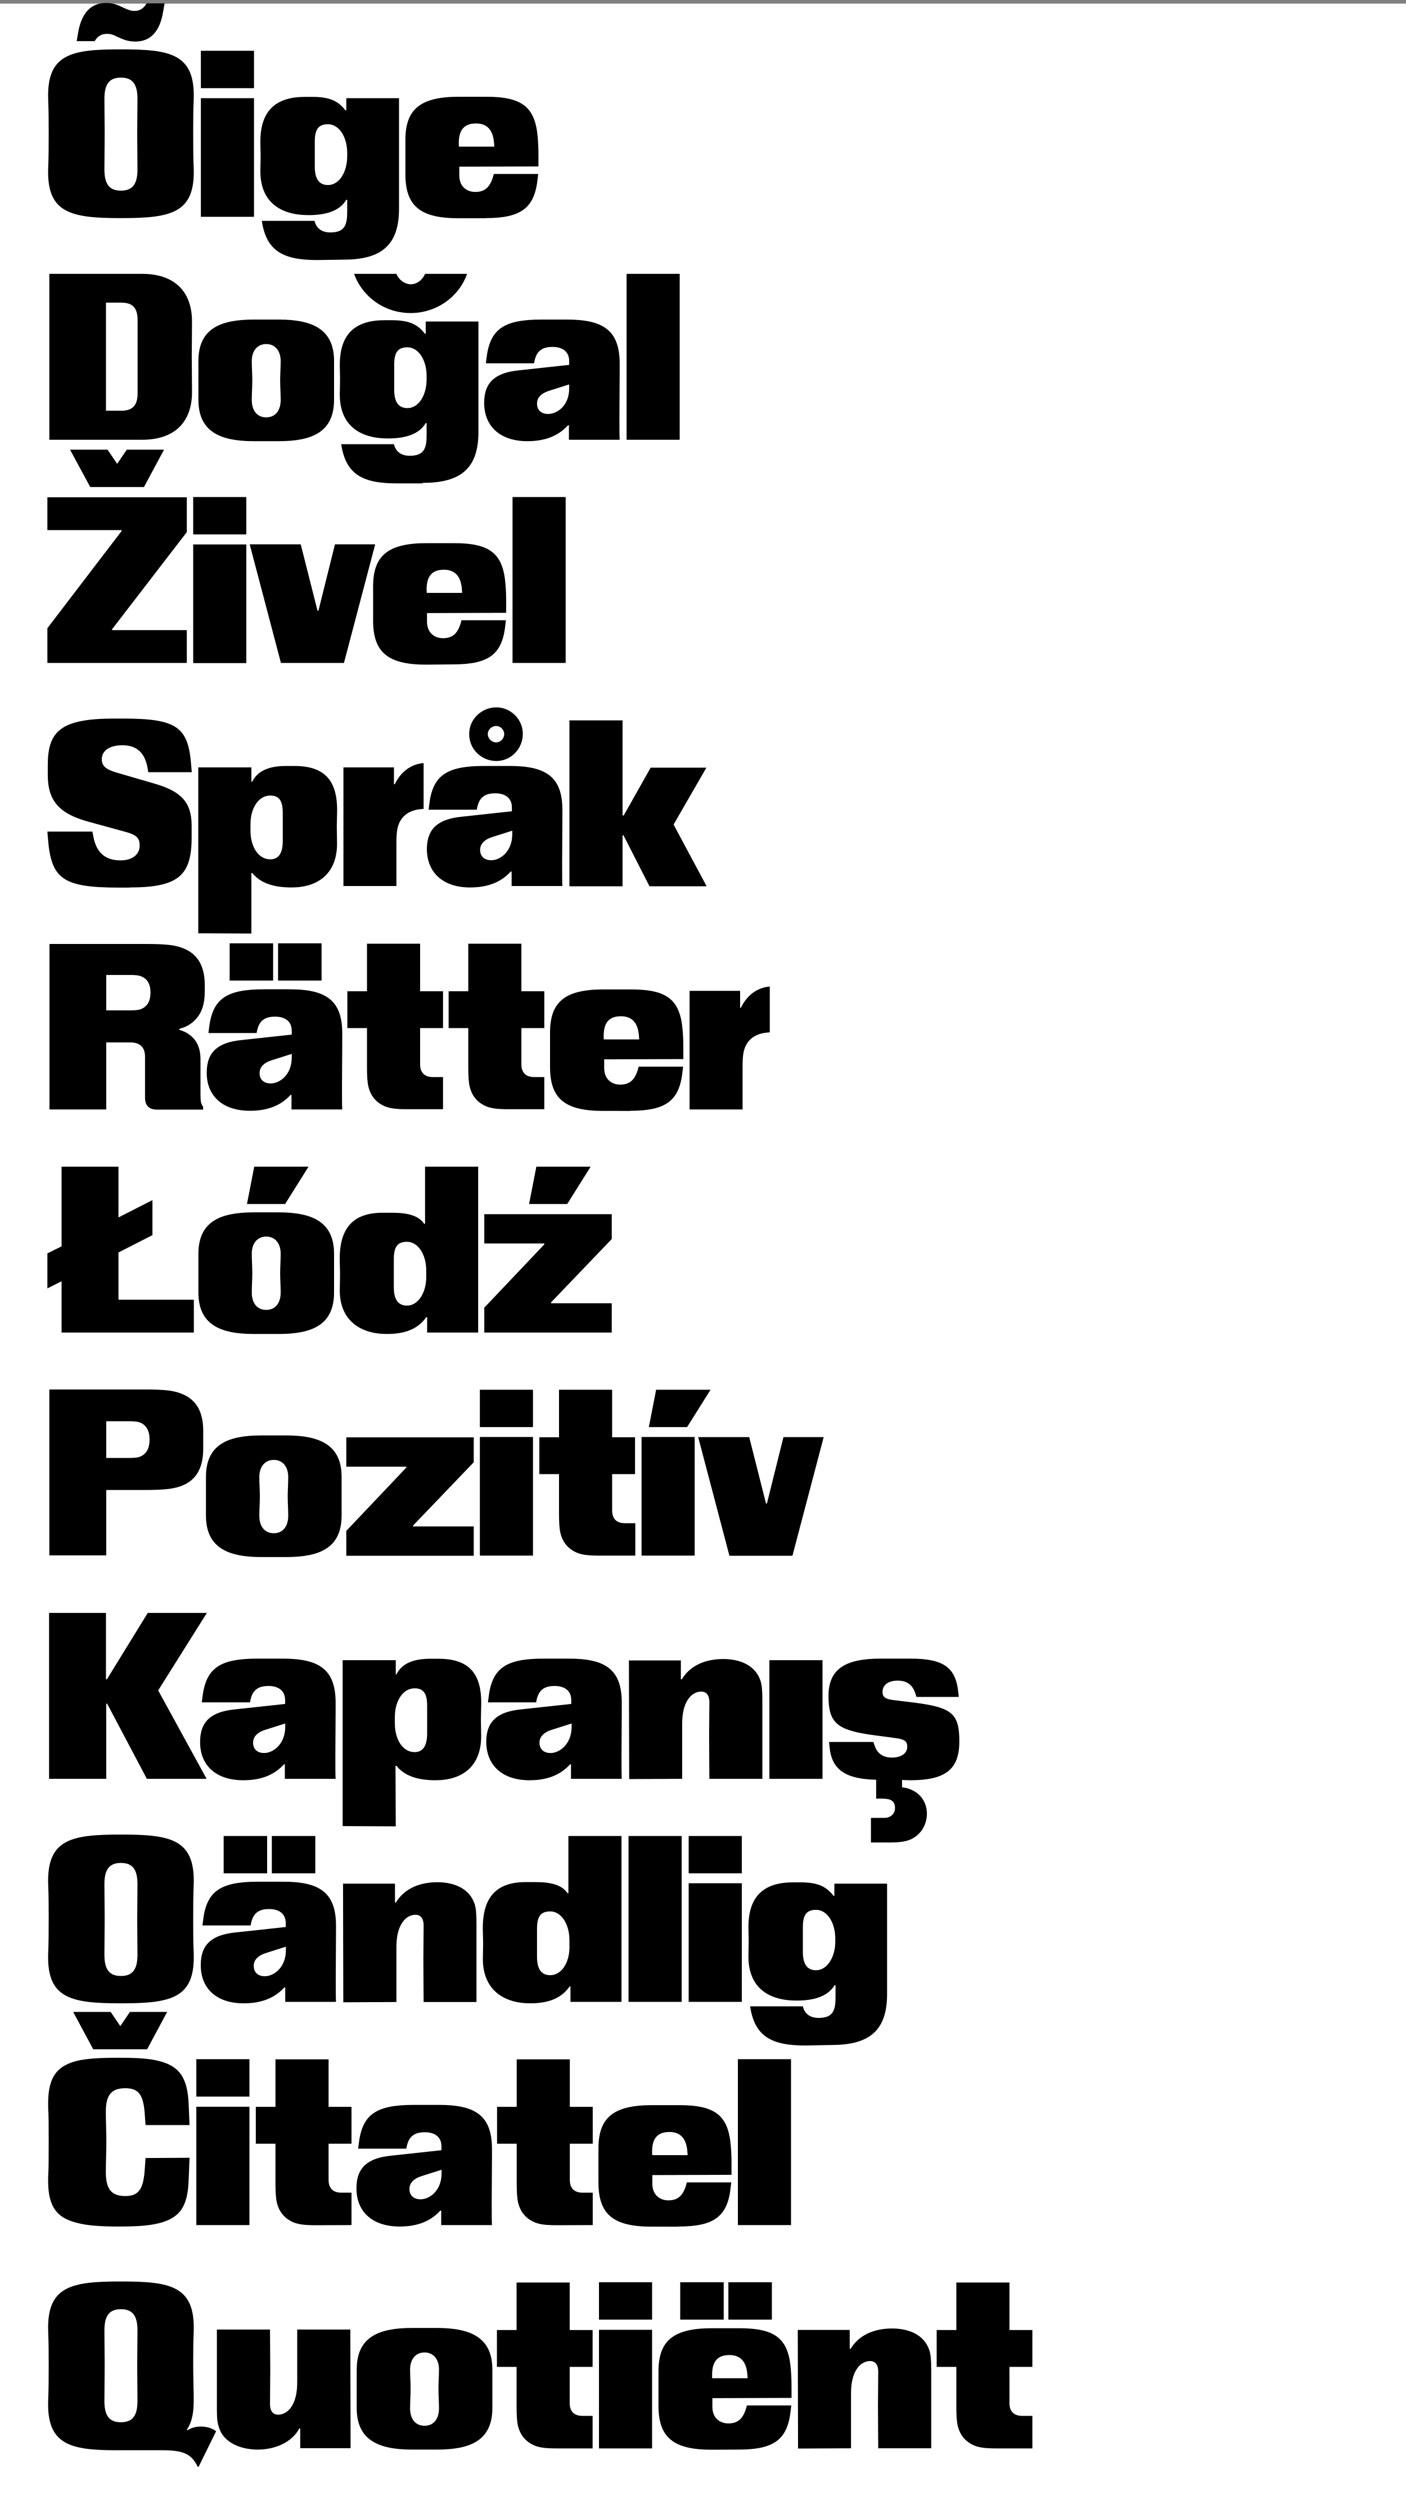
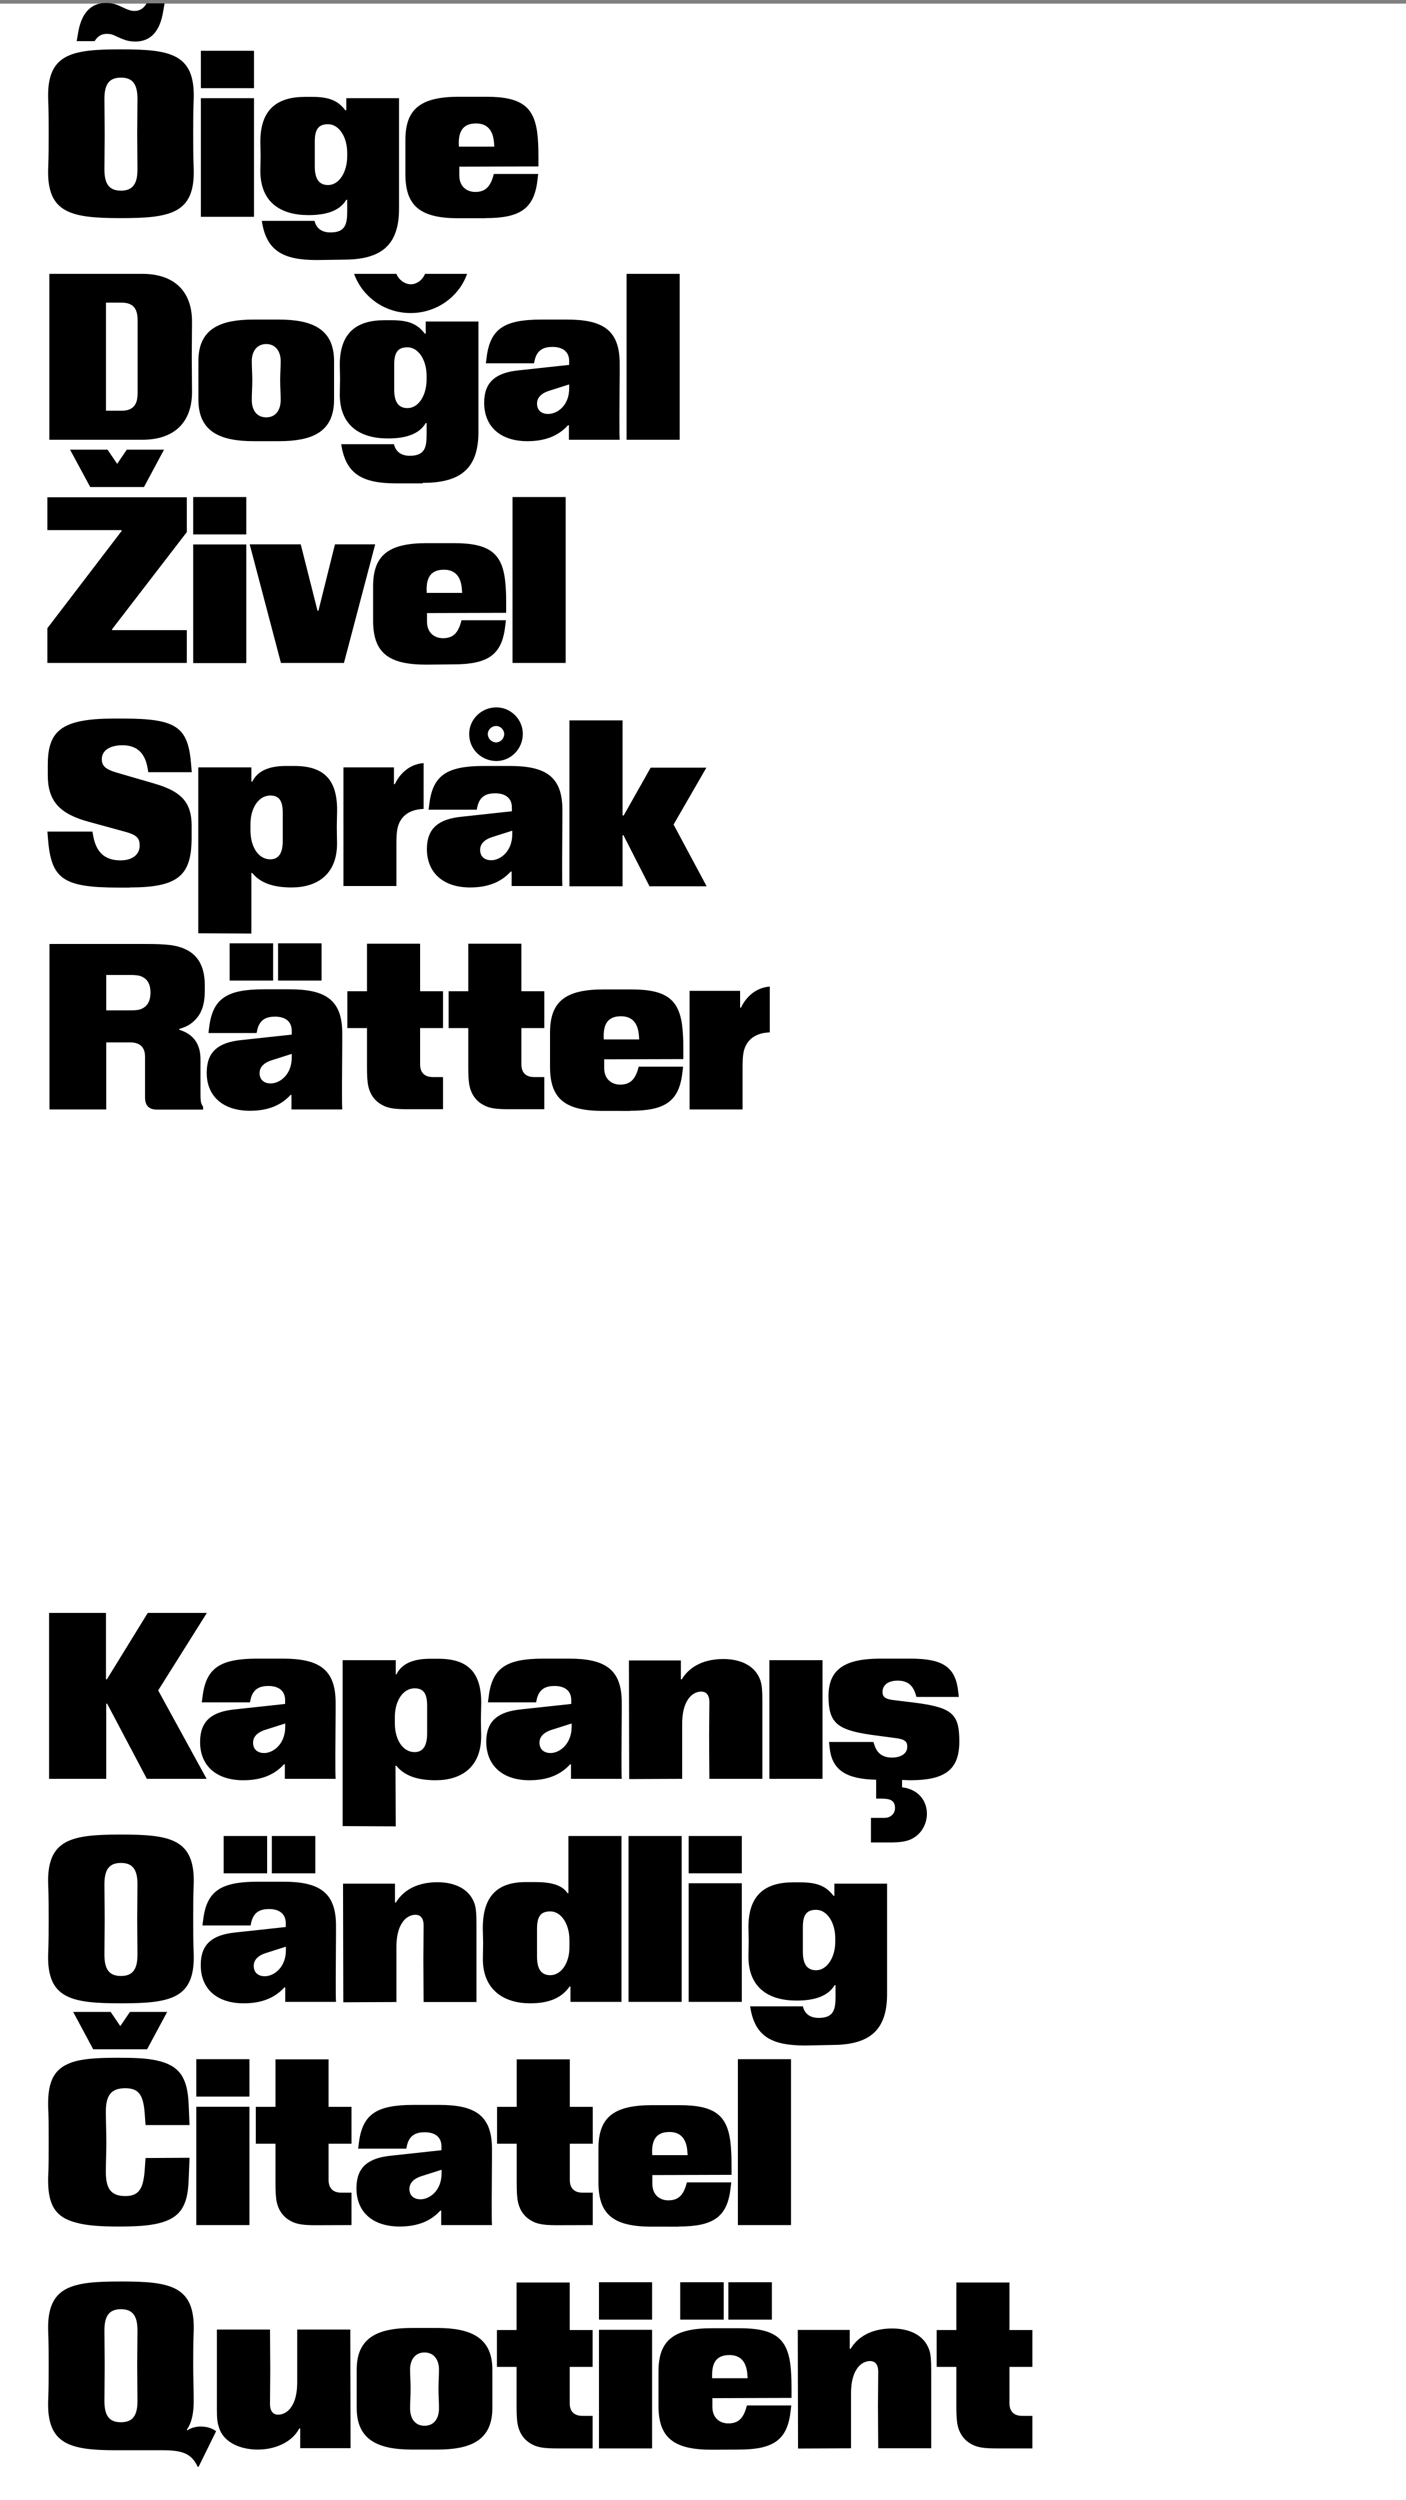
<svg xmlns="http://www.w3.org/2000/svg" version="1.1" id="Layer_1" x="0px" y="0px" viewBox="0 0 1080 1920" style="enable-background:new 0 0 1080 1920;" xml:space="preserve">
  <rect x="0" y="0" width="1080" height="1920" fill="#808080" stroke="none" />
  <style type="text/css">
	.st0{fill:#FFFFFF;}
	.st1{fill:none;}
</style>
  <title>0_KTFRublenaya_About_Mobile</title>
  <rect y="2.8" class="st0" width="1080" height="1920" />
  <rect y="0" class="st1" width="1080" height="1920" />
  <rect x="-2" y="0" class="st1" width="1080" height="1920" />
  <g>
    <path d="M793,1880.1v-24.9h-7.8c-6.4,0-9.8-3.4-9.8-9.8v-27.8H793v-28.3h-17.6v-36.5h-40.8v36.5h-15.1v28.3h15.1v30.1   c0,6.2,0.2,11.6,1.1,15.2c2,8.3,7.1,12.7,12.7,15.1c3.8,1.5,8,2.2,17.2,2.2H793L793,1880.1L793,1880.1z M653.7,1880.1v-42.1   c0-8.2,1.5-14.5,4.5-18.9c2.9-4.4,6.9-6,10.2-6c3.4,0,6.2,2.2,6.2,8.2c0,9.8-0.2,16.9-0.2,25.8c0,13.6,0.2,23.1,0.2,33h40.7v-60.3   c0-7.6-0.4-12-1.5-15.2c-4-11.8-15.8-16.5-28.5-16.5c-13.1,0-25.2,4.5-31.9,15.6h-0.7v-14.5h-39.9l0.2,91.1L653.7,1880.1   L653.7,1880.1z M547,1823.6c0-10.2,4.2-15.1,13.3-15.1c8.5,0,13.1,5.1,13.8,15.1l0.2,2.7H547L547,1823.6L547,1823.6z M567.3,1881.1   c27.6,0,37.8-7.8,40.1-30.5l0.4-3.4h-34.1c-2.4,9.8-6.5,13.8-14.2,13.8c-4,0-7.4-1.5-9.6-4.2c-1.8-2.2-2.7-5.1-2.7-8.7v-6.5   l60.8-0.2v-7.4c0-4.2,0-7.8-0.5-14.2c-1.8-23.8-11.6-31.9-39.6-31.9H547c-29.6,0-41.2,9.4-41.2,33.2v26.3   c0,24.3,11.3,33.8,40.7,33.8L567.3,1881.1L567.3,1881.1z M592.9,1752.6h-33.4v28.7h33.4V1752.6z M555.9,1752.6h-33.4v28.7h33.4   V1752.6z M500.9,1789.1h-40.8v91.1h40.8V1789.1z M500.9,1752.6h-40.8v28.7h40.8V1752.6z M455.2,1880.1v-24.9h-7.8   c-6.4,0-9.8-3.4-9.8-9.8v-27.8h17.6v-28.3h-17.6v-36.5h-40.8v36.5h-15.1v28.3h15.1v30.1c0,6.2,0.2,11.6,1.1,15.2   c2,8.3,7.1,12.7,12.7,15.1c3.8,1.5,8,2.2,17.2,2.2h27.4L455.2,1880.1L455.2,1880.1z M326.1,1862.8c-7.1,0-11.1-5.3-11.1-13.4   c0-5.1,0.4-10,0.4-14.9s-0.4-10-0.4-14.9c0-7.8,4.2-13.1,11.1-13.1c6.9,0,11.1,5.3,11.1,13.1c0,4.9-0.4,10-0.4,14.9   s0.4,9.8,0.4,14.9C337.2,1857.5,333.2,1862.8,326.1,1862.8 M335.7,1881.1c25.6,0,42.5-6.9,42.5-31.9v-29.6   c0-24.3-16.2-31.9-42.5-31.9h-19.2c-25.6,0-42.5,6.9-42.5,31.9v29.6c0,24.3,16.2,31.9,42.5,31.9H335.7z M198,1881.1   c12.9,0,26.1-5.3,31.9-16.2h0.7v15.1h38.7l-0.2-91.1h-40.8v40.5c0,8.2-1.5,14.5-4.5,18.9c-2.9,4.4-6.9,6-10.2,6   c-3.4,0-6.2-2.2-6.2-8.2c0-9.8,0.2-16.9,0.2-26.7c0-10-0.2-20.5-0.2-30.5h-40.8v62.1c0,6.9,0.5,9.8,1.6,13.1   C171.6,1875.5,184.5,1881.1,198,1881.1 M92.9,1860.1c-8.7,0-12.7-4.7-12.7-16.3c0-9.1,0.2-18.2,0.2-27.2c0-8.9-0.2-18-0.2-27   c0-11.6,4-16.3,12.7-16.3s12.7,4.7,12.7,16.3c0,9.1-0.2,18.2-0.2,27c0,9.1,0.2,18.2,0.2,27.2   C105.6,1855.4,101.6,1860.1,92.9,1860.1 M152.6,1894.2L166,1867c-3.1-2.4-7.3-3.6-11.8-3.6c-3.6,0-7.3,0.9-10.2,2.9l-0.5-0.5   c4.2-6,5.3-13.8,5.3-22.3c0-8.9-0.4-17.8-0.4-26.7c0-8.9,0-17.8,0.4-26.7c1.1-34.9-18.2-38.1-55.9-38.1s-57,3.3-55.9,38.1   c0.4,8.9,0.4,17.8,0.4,26.7c0,8.9,0,17.8-0.4,26.7c-1.1,33.4,16.3,38.1,52.1,38.1H125c16.7,0,22.3,3.3,27,12.9L152.6,1894.2   L152.6,1894.2z" />
    <path d="M607.6,1581.3h-40.8v127.4h40.8V1581.3z M500.9,1652.3c0-10.2,4.2-15.1,13.3-15.1c8.5,0,13.1,5.1,13.8,15.1l0.2,2.7h-27.2   L500.9,1652.3L500.9,1652.3z M521.2,1709.8c27.6,0,37.8-7.8,40.1-30.5l0.4-3.4h-34.1c-2.4,9.8-6.5,13.8-14.2,13.8   c-4,0-7.4-1.5-9.6-4.2c-1.8-2.2-2.7-5.1-2.7-8.7v-6.5l60.8-0.2v-7.4c0-4.2,0-7.8-0.5-14.2c-1.8-23.8-11.6-31.9-39.6-31.9h-20.9   c-29.6,0-41.2,9.4-41.2,33.2v26.3c0,24.3,11.3,33.8,40.7,33.8H521.2L521.2,1709.8z M455.3,1708.7v-24.9h-7.8   c-6.4,0-9.8-3.4-9.8-9.8v-27.8h17.6v-28.3h-17.6v-36.5h-40.8v36.5h-15.1v28.3h15.1v30.1c0,6.2,0.2,11.6,1.1,15.2   c2,8.3,7.1,12.7,12.7,15.1c3.8,1.5,8,2.2,17.2,2.2L455.3,1708.7L455.3,1708.7z M323,1688.9c-4.7,0-8.5-2.5-8.5-8   c0-3.8,2.4-7.6,9.3-9.8l15.4-4.9v2.7C339.2,1682.4,329.9,1688.9,323,1688.9 M307,1709.8c14.2,0,24.1-4.4,31.2-12.2h0.7v11.1h39   c-0.2-4-0.2-5.8-0.2-18.5c0-11.4,0.2-23.4,0.2-32.9v-7.1c0-25.6-12.7-33.8-40.5-33.8h-19.8c-29.8,0-39.6,8-42.1,30.5l-0.4,3.1h37   l0.5-2.4c2-8.5,7.6-10.2,13.8-10.2c6.4,0,12.7,2.7,12.7,10.9v2.9l-38.8,4.2c-17.4,1.8-26.5,8.7-26.5,25   C273.8,1698.9,286.5,1709.8,307,1709.8 M270,1708.7v-24.9h-7.8c-6.4,0-9.8-3.4-9.8-9.8v-27.8H270v-28.3h-17.6v-36.5h-40.8v36.5   h-15.1v28.3h15.1v30.1c0,6.2,0.2,11.6,1.1,15.2c2,8.3,7.1,12.7,12.7,15.1c3.8,1.5,8,2.2,17.2,2.2L270,1708.7L270,1708.7z    M191.6,1617.8h-40.8v90.9h40.8V1617.8z M191.6,1581.3h-40.8v28.7h40.8V1581.3z M91,1709.8c12.9,0,22.7-0.5,30.5-2.4   c17.1-4,22.7-13.6,23.4-33l0.7-17.4l-33.8,0.2l-0.7,9.8c-1.1,14.5-4.9,19.4-14.9,19.4c-10.7,0-14.9-5.4-14.9-18.5   c0-7.8,0.4-15.4,0.4-22.7c0-7.6-0.4-15.4-0.4-23.6c0-12.7,4.2-18,14.9-18c10,0,13.8,4.7,14.9,18.7l0.7,9.6h33.8l-0.7-16.3   c-0.9-19.8-6.7-29.6-24.9-33.4c-7.4-1.6-16.9-2-28.9-2c-13.8,0-24.3,0.5-32.5,2.5c-17.1,4.5-22.1,15.1-21.6,35.6   c0.4,6.7,0.4,13.3,0.4,26.7c0,13.3,0,20-0.4,26.7c-0.5,20.3,4.5,30.9,21.8,35.2C66.7,1709.1,77.4,1709.8,91,1709.8 M113,1573.7   l15.4-28.7H99.8l-7.4,10.9l-7.4-10.9H56.2l15.4,28.7H113z" />
    <path d="M626.9,1513c-7.4,0-10.2-5.4-10.2-14.2V1480c0-9.1,2.5-13.4,10.2-13.4c8.3,0,14.7,9.6,14.7,22v2.5   C641.6,1503.2,635.2,1513,626.9,1513 M638.7,1570.4c28.1,0,42.7-10.2,42.7-39v-84.9h-40.5v9.3h-0.7c-5.6-7.3-12.3-10.3-25.4-10.3   h-5.6c-21.6,0-34.3,9.8-34.3,34.3c0,4.4,0.2,6.4,0.2,10.7c0,5.1-0.2,8-0.2,12c0,23.2,14.7,33.8,37,33.8c13.8,0,24.1-3.4,29.2-11.8   h0.7v9.1c0,9.8-1.6,16-12.9,16c-6.9,0-10.9-3.4-12.2-8.9h-40.5c3.4,22.7,15.8,30.1,42.3,30.1L638.7,1570.4L638.7,1570.4z    M569.9,1446.2H529v91.1h40.8V1446.2z M569.9,1409.9H529v28.7h40.8V1409.9z M523.6,1409.9h-40.8v127.4h40.8V1409.9z M422.7,1516.8   c-7.4,0-10.2-5.4-10.2-14.2v-21.4c0-9.1,2.5-13.4,10.2-13.4c8.3,0,14.7,9.6,14.7,22v5.1C437.6,1507.2,431.2,1516.8,422.7,1516.8    M407.2,1538.4c14,0,24-3.8,30.3-12.9h0.7v11.8h39.2v-127.4h-40.8v43.9h-0.7c-4.2-6.4-12.9-8.5-24.5-8.5h-7.6   c-22.9,0-33.8,12-32.9,38.3c0,2,0.2,5.1,0.2,8.5c0,4-0.2,8.7-0.2,12.7C371.1,1528.1,387.1,1538.4,407.2,1538.4 M304.5,1537.4v-42.1   c0-8.2,1.5-14.5,4.5-18.9c2.9-4.4,6.9-6,10.2-6c3.4,0,6.2,2.2,6.2,8.2c0,9.8-0.2,16.9-0.2,25.8c0,13.6,0.2,23.1,0.2,33H366v-60.3   c0-7.6-0.4-12-1.5-15.2c-4-11.8-15.8-16.5-28.5-16.5c-13.1,0-25.2,4.5-31.9,15.6h-0.7v-14.5h-39.9l0.2,91.1L304.5,1537.4   L304.5,1537.4z M203.4,1517.6c-4.7,0-8.5-2.5-8.5-8c0-3.8,2.4-7.6,9.3-9.8l15.4-4.9v2.7C219.6,1511,210.3,1517.6,203.4,1517.6    M187.2,1538.4c14.2,0,24.1-4.4,31.2-12.2h0.7v11.1h39c-0.2-4-0.2-5.8-0.2-18.5c0-11.4,0.2-23.4,0.2-32.9v-7.1   c0-25.6-12.7-33.8-40.5-33.8H198c-29.8,0-39.6,8-42.1,30.5l-0.4,3.1h37l0.5-2.4c2-8.5,7.6-10.2,13.8-10.2c6.4,0,12.7,2.7,12.7,10.9   v2.9l-38.8,4.2c-17.4,1.8-26.5,8.7-26.5,25C154.2,1527.6,166.9,1538.4,187.2,1538.4 M242.2,1409.9h-33.4v28.7h33.4V1409.9z    M205.2,1409.9h-33.4v28.7h33.4V1409.9z M92.9,1517.4c-8.7,0-12.7-4.7-12.7-16.3c0-9.1,0.2-18.2,0.2-27.2c0-8.9-0.2-18-0.2-27   c0-11.6,4-16.3,12.7-16.3s12.7,4.7,12.7,16.3c0,9.1-0.2,18.2-0.2,27c0,9.1,0.2,18.2,0.2,27.2   C105.6,1512.7,101.6,1517.4,92.9,1517.4 M92.9,1538.4c38.3,0,57-3.6,55.9-38.1c-0.4-8.9-0.4-17.8-0.4-26.7c0-8.9,0-17.8,0.4-26.7   c1.1-34.9-18.2-38.1-55.9-38.1s-57,3.3-55.9,38.1c0.4,8.9,0.4,17.8,0.4,26.7c0,8.9,0,17.8-0.4,26.7   C35.9,1534.8,54.6,1538.4,92.9,1538.4" />
    <path d="M699.1,1367.1c27,0,37.8-8.2,37.8-29.8c0-21.2-5.4-26.1-34.5-29.8l-16.3-2c-6-0.7-8.2-2.4-8.2-6.2c0-5.4,4.4-8.7,11.6-8.7   c7.1,0,11.4,3.1,13.6,9.8l0.9,2.7h32.5l-0.4-3.6c-2-19.2-11.4-25.8-36.8-25.8h-23.1c-27.4,0-39.8,8.3-39.8,28.7   c0,20.5,6.4,26,32.7,29.8l18.7,2.5c7.1,0.9,9.1,2.5,9.1,6.7c0,5.1-4.7,8.3-11.8,8.3c-6.7,0-11.3-3.1-13.3-9.3l-0.9-2.7h-34.1   l0.4,3.8c1.6,17.2,11.8,24.7,35.8,25.2v14.5h3.4c5.8,0,11.1,0.4,11.1,7.3c0,3.4-2.2,6.2-5.4,7.1c-1.3,0.4-2.2,0.4-3.4,0.4H669v18.9   h14.2c9.4,0,14.5-1.1,18.3-3.4c7.3-4.2,10.5-12,10.5-18.7c0-9.4-6-18.7-19.1-20.3v-5.6L699.1,1367.1L699.1,1367.1z M631.8,1274.9   h-40.8v91.1h40.8V1274.9z M524,1366v-42.1c0-8.2,1.5-14.5,4.5-18.9c2.9-4.4,6.9-6,10.2-6c3.4,0,6.2,2.2,6.2,8.2   c0,9.8-0.2,16.9-0.2,25.8c0,13.6,0.2,23.1,0.2,33h40.7v-60.3c0-7.6-0.4-12-1.5-15.2c-4-11.8-15.8-16.5-28.5-16.5   c-13.1,0-25.2,4.5-31.9,15.6h-0.7v-14.5h-39.9l0.2,91.1L524,1366L524,1366z M422.9,1346.2c-4.7,0-8.5-2.5-8.5-8   c0-3.8,2.4-7.6,9.3-9.8l15.4-4.9v2.7C439,1339.5,429.7,1346.2,422.9,1346.2 M406.7,1367.1c14.2,0,24.1-4.4,31.2-12.2h0.7v11.1h39   c-0.2-4-0.2-5.8-0.2-18.5c0-11.4,0.2-23.4,0.2-32.9v-7.1c0-25.6-12.7-33.8-40.5-33.8h-19.8c-29.8,0-39.6,8-42.1,30.5l-0.4,3.1h37   l0.5-2.4c2-8.5,7.6-10.2,13.8-10.2c6.4,0,12.7,2.7,12.7,10.9v2.9l-38.8,4.2c-17.4,1.8-26.5,8.7-26.5,25   C373.7,1356.2,386.4,1367.1,406.7,1367.1 M318.5,1345.5c-9.1,0-15.2-9.6-15.2-22.1v-4.9c0-12.3,6.2-22,15.2-22   c7.1,0,9.6,4.4,9.6,13.4v21.2C328.1,1339.9,325.4,1345.5,318.5,1345.5 M303.8,1356h0.7c6.2,7.8,16.5,11.1,30.1,11.1   c20.1,0,35-10.3,35-33.8c0-4-0.2-8.7-0.2-12.7c0-3.4,0.2-8,0.2-10c0.9-26.1-9.8-36.8-32.9-36.8h-6.2c-12,0-21.6,3.1-26,12H304   v-10.9h-40.8v127.4l40.8,0.2L303.8,1356L303.8,1356z M202.9,1346.2c-4.7,0-8.5-2.5-8.5-8c0-3.8,2.4-7.6,9.3-9.8l15.4-4.9v2.7   C219,1339.5,209.8,1346.2,202.9,1346.2 M186.9,1367.1c14.2,0,24.1-4.4,31.2-12.2h0.7v11.1h39c-0.2-4-0.2-5.8-0.2-18.5   c0-11.4,0.2-23.4,0.2-32.9v-7.1c0-25.6-12.7-33.8-40.5-33.8h-19.8c-29.8,0-39.6,8-42.1,30.5l-0.4,3.1h37l0.5-2.4   c2-8.5,7.6-10.2,13.8-10.2c6.4,0,12.7,2.7,12.7,10.9v2.9l-38.8,4.2c-17.4,1.8-26.5,8.7-26.5,25   C153.7,1356.2,166.4,1367.1,186.9,1367.1 M81.6,1366v-57.7h0.7l30.5,57.7h45.9l-37.2-67.9l37.4-59.5h-45.4l-31.4,51h-0.7v-51H37.7   V1366H81.6z" />
-     <path d="M608.7,1194.7l24-91.1h-30.9l-12.7,51h-0.7l-12.9-51h-39.2l24,91.1H608.7z M533.6,1103.5h-40.8v91.1h40.8V1103.5z    M527.8,1095.9l18-28.7H504l-5.6,28.7H527.8z M488,1194.7v-25h-8c-6.4,0-9.8-3.4-9.8-9.8V1132h17.6v-28.3h-17.6v-36.5h-40.8v36.5   h-15.1v28.3h15.1v30.1c0,6.2,0.2,11.6,1.1,15.2c2,8.3,7.1,12.7,12.7,15.1c3.8,1.5,8,2.2,17.2,2.2H488z M409.4,1103.5h-40.8v91.1   h40.8V1103.5z M409.4,1067.2h-40.8v28.7h40.8V1067.2z M363.9,1194.7v-22.5h-46.6v-0.7l46.6-48.6v-19.1H266v22.5h46.1v0.7   l-46.1,48.6v19.1L363.9,1194.7L363.9,1194.7z M210.3,1177.4c-7.1,0-11.1-5.3-11.1-13.4c0-5.1,0.4-10,0.4-14.9s-0.4-10-0.4-14.9   c0-7.8,4.2-13.1,11.1-13.1s11.1,5.3,11.1,13.1c0,4.9-0.4,10-0.4,14.9s0.4,9.8,0.4,14.9C221.4,1172,217.4,1177.4,210.3,1177.4    M219.9,1195.7c25.6,0,42.5-6.9,42.5-31.9v-29.6c0-24.3-16.2-31.9-42.5-31.9h-19.2c-25.6,0-42.5,6.9-42.5,31.9v29.6   c0,24.3,16.2,31.9,42.5,31.9H219.9z M81.6,1091.4h17.8c4.5,0,7.3,0.4,9.3,1.5c3.8,2,6.2,6,6.2,12.5c0,6.7-2.4,10.7-6.2,12.7   c-2,1.1-4.7,1.5-9.3,1.5H81.6V1091.4z M81.6,1194.7v-50.5h27.8c10.3,0,14.9-0.2,20.9-0.9c17.4-2.4,25.8-12.3,25.8-30.7v-14   c0-18-8.3-28.1-25.8-30.7c-6-0.7-10.5-0.9-20.9-0.9H37.9v127.4h43.7L81.6,1194.7L81.6,1194.7z" />
-     <path d="M469.9,1023.3v-22.5h-46.6v-0.7l46.6-48.6v-19.1H372v22.5h46.1v0.7l-46.1,48.6v19.1H469.9z M435.7,924.6l18-28.7H412   l-5.6,28.7H435.7z M312.7,1002.6c-7.4,0-10.2-5.4-10.2-14.2V967c0-9.1,2.5-13.4,10.2-13.4c8.3,0,14.7,9.6,14.7,22v5.1   C327.4,993,321,1002.6,312.7,1002.6 M297.1,1024.4c14,0,24-3.8,30.3-12.9h0.7v11.8h39.2V895.9h-40.8v43.9h-0.7   c-4.2-6.4-12.9-8.5-24.5-8.5h-7.4c-22.9,0-33.8,12-32.9,38.3c0,2,0.2,5.1,0.2,8.5c0,4-0.2,8.7-0.2,12.7   C260.9,1014,276.9,1024.4,297.1,1024.4 M204.5,1005.9c-7.1,0-11.1-5.3-11.1-13.4c0-5.1,0.4-10,0.4-14.9c0-4.9-0.4-10-0.4-14.9   c0-7.8,4.2-13.1,11.1-13.1c6.9,0,11.1,5.3,11.1,13.1c0,4.9-0.4,10-0.4,14.9c0,4.9,0.4,9.8,0.4,14.9   C215.6,1000.6,211.6,1005.9,204.5,1005.9 M214.1,1024.4c25.6,0,42.5-6.9,42.5-31.9v-29.6c0-24.3-16.2-31.9-42.5-31.9h-19.2   c-25.6,0-42.5,6.9-42.5,31.9v29.6c0,24.3,16.2,31.9,42.5,31.9H214.1z M219,924.6l18-28.7h-41.7l-5.6,28.7H219z M47.3,983.9v39.4   h101.6v-25.2H91v-36.3l26.1-13.3v-26.9L91,934.9v-39H47.3v61.2l-10.9,5.4v26.9L47.3,983.9z" />
    <path d="M570.4,852v-32.1c0-5.8,0.2-9.4,0.9-12.5c2-8.5,8-12.9,15.8-14.2c2.9-0.4,3.6-0.4,4.2-0.4v-35.2   c-12,0.9-19.1,9.6-22.1,16.2h-0.7v-12.9h-38.8V852H570.4z M463.7,795.5c0-10.2,4.2-15.1,13.3-15.1c8.5,0,13.1,5.1,13.8,15.1   l0.2,2.7h-27.2L463.7,795.5L463.7,795.5z M484.2,853c27.6,0,37.8-7.8,40.1-30.5l0.4-3.4h-34.1c-2.4,9.8-6.5,13.8-14.2,13.8   c-4,0-7.4-1.5-9.6-4.2c-1.8-2.2-2.7-5.1-2.7-8.7v-6.5l60.8-0.2v-7.4c0-4.2,0-7.8-0.5-14.2c-1.8-23.8-11.6-31.9-39.6-31.9h-21.1   c-29.6,0-41.2,9.4-41.2,33.2v26.3c0,24.3,11.3,33.8,40.7,33.8H484.2z M418.1,852v-24.9h-7.8c-6.4,0-9.8-3.4-9.8-9.8v-27.8h17.6   v-28.3h-17.6v-36.5h-40.8v36.5h-15.1v28.3h15.1v29.8c0,6.2,0.2,11.6,1.1,15.2c2,8.3,7.1,12.7,12.7,15.1c3.8,1.5,8,2.2,17.2,2.2   h27.4L418.1,852L418.1,852z M340.3,852v-24.9h-7.8c-6.4,0-9.8-3.4-9.8-9.8v-27.8h17.6v-28.3h-17.6v-36.5h-40.8v36.5h-15.1v28.3   h15.1v29.8c0,6.2,0.2,11.6,1.1,15.2c2,8.3,7.1,12.7,12.7,15.1c3.8,1.5,8,2.2,17.2,2.2h27.4V852z M207.9,832c-4.7,0-8.5-2.5-8.5-8   c0-3.8,2.4-7.6,9.3-9.8l15.4-4.9v2.7C224.1,825.5,214.8,832,207.9,832 M192,853c14.2,0,24.1-4.4,31.2-12.2h0.7V852h39   c-0.2-4-0.2-5.8-0.2-18.5c0-11.4,0.2-23.4,0.2-32.9v-7.1c0-25.6-12.7-33.8-40.5-33.8h-19.8c-29.8,0-39.6,8-42.1,30.5l-0.4,3.1h37   l0.5-2.4c2-8.5,7.6-10.2,13.8-10.2c6.4,0,12.7,2.7,12.7,10.9v2.9l-38.8,4.2c-17.4,1.8-26.5,8.7-26.5,25   C158.7,842,171.5,853,192,853 M247,724.4h-33.4V753H247V724.4z M209.8,724.4h-33.4V753h33.4V724.4z M81.6,748.7h18.5   c4.5,0,7.3,0.4,9.3,1.5c3.8,1.8,6.2,5.6,6.2,12c0,6.5-2.4,10.3-6.2,12.2c-2,1.1-4.7,1.5-9.3,1.5H81.6V748.7z M81.6,852v-51.5h18.5   c7.3,0,11.3,3.6,11.3,10.9v31.4c0,6,2.9,9.3,9.1,9.3H156v-2.2c-1.8-2.7-2-4.2-2-10.5v-26.1c0-11.4-5.3-19.2-16.3-22.5v-0.7   c6-1.6,9.3-4,12-6.7c5.1-5.1,7.6-11.8,7.6-22.7v-4.2c0-18-8.3-28.1-25.8-30.7c-6-0.7-10.5-0.9-20.9-0.9H38V852H81.6z" />
    <path d="M542.6,589.5h-42.8l-20.7,36.7h-0.9v-73h-40.8v127.4h40.8v-39.2h0.7l20,39.2h43.9l-25.4-47.4L542.6,589.5z M377.3,660.6   c-4.7,0-8.5-2.5-8.5-8c0-3.8,2.4-7.6,9.3-9.8l15.4-4.9v2.7C393.4,654.1,384.2,660.6,377.3,660.6 M361.1,681.5   c14.2,0,24.1-4.4,31.2-12.2h0.7v11.1h39c-0.2-4-0.2-5.8-0.2-18.5c0-11.4,0.2-23.4,0.2-32.9V622c0-25.6-12.7-33.8-40.5-33.8h-19.8   c-29.8,0-39.6,8-42.1,30.5l-0.4,3.1h37l0.5-2.4c2-8.5,7.6-10.2,13.8-10.2c6.4,0,12.7,2.7,12.7,10.9v2.9l-38.8,4.2   c-17.4,1.8-26.5,8.7-26.5,25C328.1,670.6,340.8,681.5,361.1,681.5 M381.1,570.1c-3.4,0-6.4-2.9-6.4-6.4c0-3.3,2.9-6.2,6.4-6.2   c3.3,0,6.2,2.9,6.2,6.2C387.3,567.2,384.4,570.1,381.1,570.1 M381.3,584.4c11.1,0,20.3-9.3,20.3-20.9c0-11.1-9.3-20.3-20.3-20.3   c-11.6,0-20.9,9.3-20.9,20.3C360.2,575.1,369.7,584.4,381.3,584.4 M304.5,680.4v-32.1c0-5.8,0.2-9.4,0.9-12.5   c2-8.5,8-12.9,15.8-14.2c2.9-0.4,3.6-0.4,4.2-0.4V586c-12,0.9-19.1,9.6-22.1,16.2h-0.7v-12.9h-38.8v91.1H304.5z M207.6,659.9   c-9.1,0-15.2-9.6-15.2-22.1v-4.9c0-12.3,6.2-22,15.2-22c7.1,0,9.6,4.4,9.6,13.4v21.4C217.2,654.5,214.5,659.9,207.6,659.9    M193.1,670.4h0.7c6.2,7.8,16.5,11.1,30.1,11.1c20.1,0,35-10.3,35-33.8c0-4-0.2-8.7-0.2-12.7c0-3.4,0.2-8,0.2-10   c0.9-26.1-9.8-36.8-32.9-36.8h-6.2c-12,0-21.6,3.1-26,12h-0.7v-10.9h-40.8v127.4l40.8,0.2L193.1,670.4L193.1,670.4z M99.6,681.5   c37.8,0,47.6-9.4,47.6-38.5V634c0-18.3-8.5-26.3-28-32.1l-29.9-8.7c-8.5-2.5-11.1-5.3-11.1-10.2c0-6.4,5.8-10.7,15.8-10.7   c11.8,0,17.4,6.5,19.4,17.6l0.5,3.1h33.4l-0.4-4.9c-2.2-29.6-10.5-36.3-52.3-36.3h-6.9c-41.2,0-51,9.8-51,35.8v7.6   c0,20.3,9.4,29.8,31.2,35.8l28.5,7.8c8.7,2.4,10.9,4.9,10.9,10.5c0,6.9-5.6,11.4-14.7,11.4c-12.5,0-18.7-6.7-20.9-18.3l-0.7-3.8   H36.4l0.4,4.9c2.4,31.2,10.9,38.1,54.3,38.1H99.6z" />
    <path d="M434.5,381.7h-40.8v127.4h40.8V381.7z M327.7,452.6c0-10.2,4.2-15.1,13.3-15.1c8.5,0,13.1,5.1,13.8,15.1l0.2,2.7h-27.2   L327.7,452.6L327.7,452.6z M348.1,510.2c27.6,0,37.8-7.8,40.1-30.5l0.4-3.4h-34.1c-2.4,9.8-6.5,13.8-14.2,13.8   c-4,0-7.4-1.5-9.6-4.2c-1.8-2.2-2.7-5.1-2.7-8.7v-6.4l60.8-0.2v-7.4c0-4.2,0-7.8-0.5-14.2c-1.8-23.8-11.6-31.9-39.6-31.9h-20.9   c-29.6,0-41.2,9.4-41.2,33.2v26.3c0,24.3,11.3,33.8,40.7,33.8L348.1,510.2L348.1,510.2z M264.2,509.1l24-91.1h-30.9l-12.7,51h-0.7   L231,418h-39.2l24,91.1H264.2z M189.2,418.1h-40.8v91.1h40.8V418.1z M189.2,381.7h-40.8v28.7h40.8V381.7z M143.5,509.1v-25.2H86.1   v-0.7l57.4-74.6v-26.7H36.4v25.2h57v0.7l-57,74.6v26.7H143.5z M110.6,374l15.4-28.7H97.4L90,356.2l-7.4-10.9H53.8L69.3,374H110.6z" />
    <path d="M522.1,210.3h-40.8v127.4h40.8V210.3z M421,317.9c-4.7,0-8.5-2.5-8.5-8c0-3.8,2.4-7.6,9.3-9.8l15.4-4.9v2.7   C437.4,311.4,428.1,317.9,421,317.9 M405.1,338.8c14.2,0,24.1-4.4,31.2-12.2h0.7v11.1h39c-0.2-4-0.2-5.8-0.2-18.5   c0-11.4,0.2-23.4,0.2-32.9v-7.1c0-25.6-12.7-33.8-40.5-33.8h-19.8c-29.8,0-39.6,8-42.1,30.5l-0.4,3.1h37l0.5-2.4   c2-8.5,7.6-10.2,13.8-10.2c6.4,0,12.7,2.7,12.7,10.9v2.9l-38.8,4.2c-17.4,1.8-26.5,8.7-26.5,25C372,327.9,384.7,338.8,405.1,338.8    M313,313.4c-7.4,0-10.2-5.4-10.2-14.2v-19.1c0-9.1,2.5-13.4,10.2-13.4c8.3,0,14.7,9.6,14.7,22v2.5   C327.7,303.8,321.4,313.4,313,313.4 M324.8,370.8c28.1,0,42.7-10.2,42.7-39v-84.9H327v9.3h-0.7c-5.6-7.3-12.3-10.3-25.4-10.3h-5.6   c-21.6,0-34.3,9.8-34.3,34.3c0,4.4,0.2,6.4,0.2,10.7c0,5.1-0.2,8-0.2,12c0,23.2,14.7,33.8,37,33.8c13.8,0,24.1-3.4,29-11.8h0.7v9.1   c0,9.8-1.6,16-12.9,16c-6.9,0-10.9-3.4-12.2-8.9h-40.5c3.4,22.7,15.8,30.1,42.3,30.1h20.3V370.8z M315.4,240.4   c20,0,37.2-12.5,43.4-30.1h-32.3c-1.8,4.5-6.2,8-10.9,8c-4.7,0-9.3-3.4-11.1-8H272C278.2,227.7,295.2,240.4,315.4,240.4    M204.5,320.5c-7.1,0-11.1-5.3-11.1-13.4c0-5.1,0.4-10,0.4-14.9s-0.4-10-0.4-14.9c0-7.8,4.2-13.1,11.1-13.1   c6.9,0,11.1,5.3,11.1,13.1c0,4.9-0.4,10-0.4,14.9s0.4,9.8,0.4,14.9C215.6,315.2,211.6,320.5,204.5,320.5 M214.1,338.8   c25.6,0,42.5-6.9,42.5-31.9v-29.6c0-24.3-16.2-31.9-42.5-31.9h-19.2c-25.6,0-42.5,6.9-42.5,31.9v29.6c0,24.3,16.2,31.9,42.5,31.9   H214.1z M81.4,232.4h11.8c8,0,12.5,3.4,12.5,13.4V302c0,10-4.5,13.4-12.5,13.4H81.4V232.4z M109.4,337.7c24,0,38.1-12.9,38.1-36.7   c0-9.1-0.2-18.2-0.2-27s0.2-18.2,0.2-27c0-23.6-14-36.7-38.1-36.7H37.9v127.4L109.4,337.7L109.4,337.7z" />
    <path d="M352.4,109.9c0-10.2,4.2-15.1,13.3-15.1c8.5,0,13.1,5.1,13.8,15.1l0.2,2.7h-27.2L352.4,109.9L352.4,109.9z M372.9,167.5   c27.6,0,37.8-7.8,40.1-30.5l0.4-3.4h-34.1c-2.4,9.8-6.5,13.8-14.2,13.8c-4,0-7.4-1.5-9.6-4.2c-1.8-2.2-2.7-5.1-2.7-8.7v-6.5   l60.8-0.2v-7.4c0-4.2,0-7.8-0.5-14.2c-1.8-23.8-11.6-31.9-39.6-31.9h-20.9c-29.6,0-41.2,9.4-41.2,33.2v26.3   c0,24.3,11.3,33.8,40.7,33.8H372.9z M252,142.1c-7.4,0-10.2-5.4-10.2-14.2v-19.1c0-9.1,2.5-13.4,10.2-13.4c8.3,0,14.7,9.6,14.7,22   v2.5C266.7,132.4,260.4,142.1,252,142.1 M263.8,199.4c28.1,0,42.7-10.2,42.7-39V75.4H266v9.3h-0.7c-5.6-7.3-12.3-10.3-25.4-10.3   h-5.6c-21.6,0-34.3,9.8-34.3,34.3c0,4.4,0.2,6.4,0.2,10.7c0,5.1-0.2,8-0.2,12c0,23.2,14.7,33.8,37,33.8c13.8,0,24.1-3.4,29-11.8   h0.7v9.1c0,9.8-1.6,16-12.9,16c-6.9,0-10.9-3.4-12.2-8.9h-40.5c3.4,22.7,15.8,30.1,42.3,30.1L263.8,199.4L263.8,199.4z M195.1,75.4   h-40.8v91.1h40.8V75.4z M195.1,39h-40.8v28.7h40.8V39z M92.9,146.4c-8.7,0-12.7-4.7-12.7-16.3c0-9.1,0.2-18.2,0.2-27.2   c0-8.9-0.2-18-0.2-27c0-11.6,4-16.3,12.7-16.3s12.7,4.7,12.7,16.3c0,9.1-0.2,18.2-0.2,27c0,9.1,0.2,18.2,0.2,27.2   C105.6,141.7,101.6,146.4,92.9,146.4 M92.9,167.5c38.3,0,57-3.6,55.9-38.1c-0.4-8.9-0.4-17.8-0.4-26.7s0-17.8,0.4-26.7   c1.1-34.9-18.2-38.1-55.9-38.1S35.9,41.1,37,76c0.4,8.9,0.4,17.8,0.4,26.7s0,17.8-0.4,26.7C35.9,163.8,54.6,167.5,92.9,167.5    M104.1,31.9c11.4,0,18.7-7.6,21.2-22.9l1.1-6.4h-13.8c-2,3.4-4.7,5.8-9.3,5.8c-2.5,0-4.7-0.7-8.5-2.5C90,3.6,87.1,2.3,81.2,2.3   c-11.4,0-18.7,7.8-21.2,22.9l-1.1,6.4h13.8c2-3.3,4.7-5.6,9.4-5.6c2.9,0,4.5,0.5,8.3,2.4C95.4,30.6,98.3,31.9,104.1,31.9" />
  </g>
</svg>